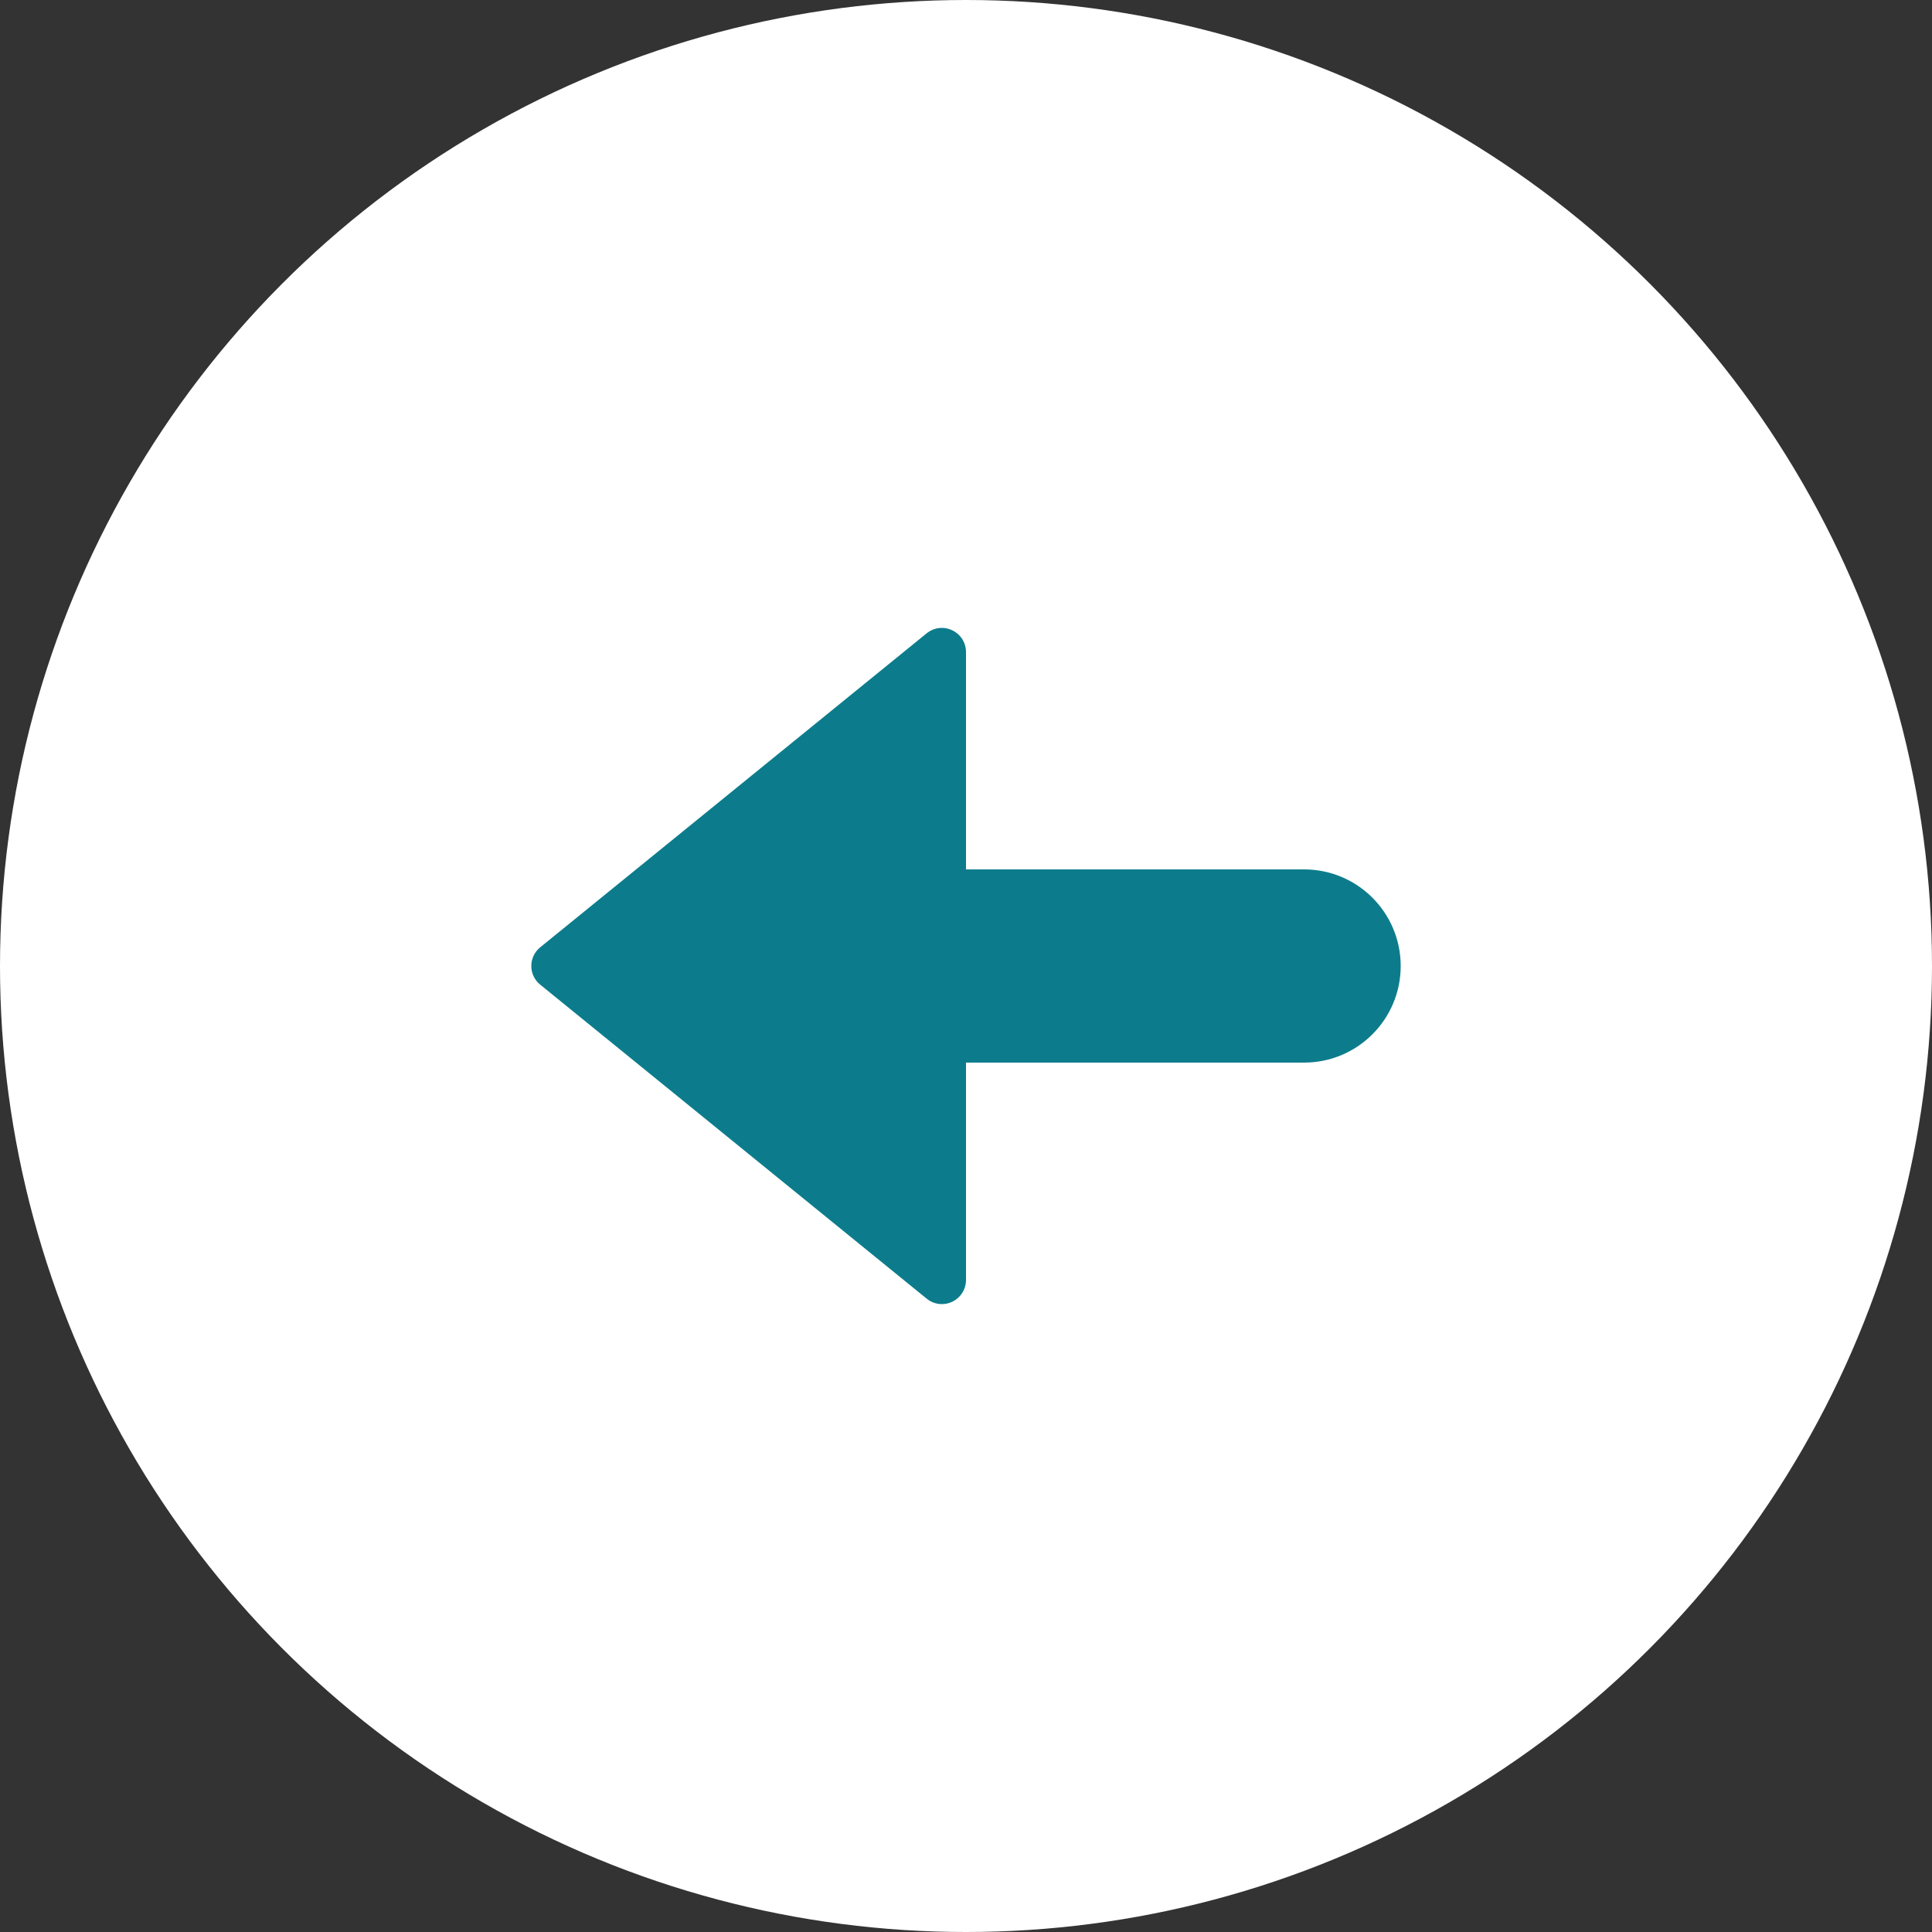
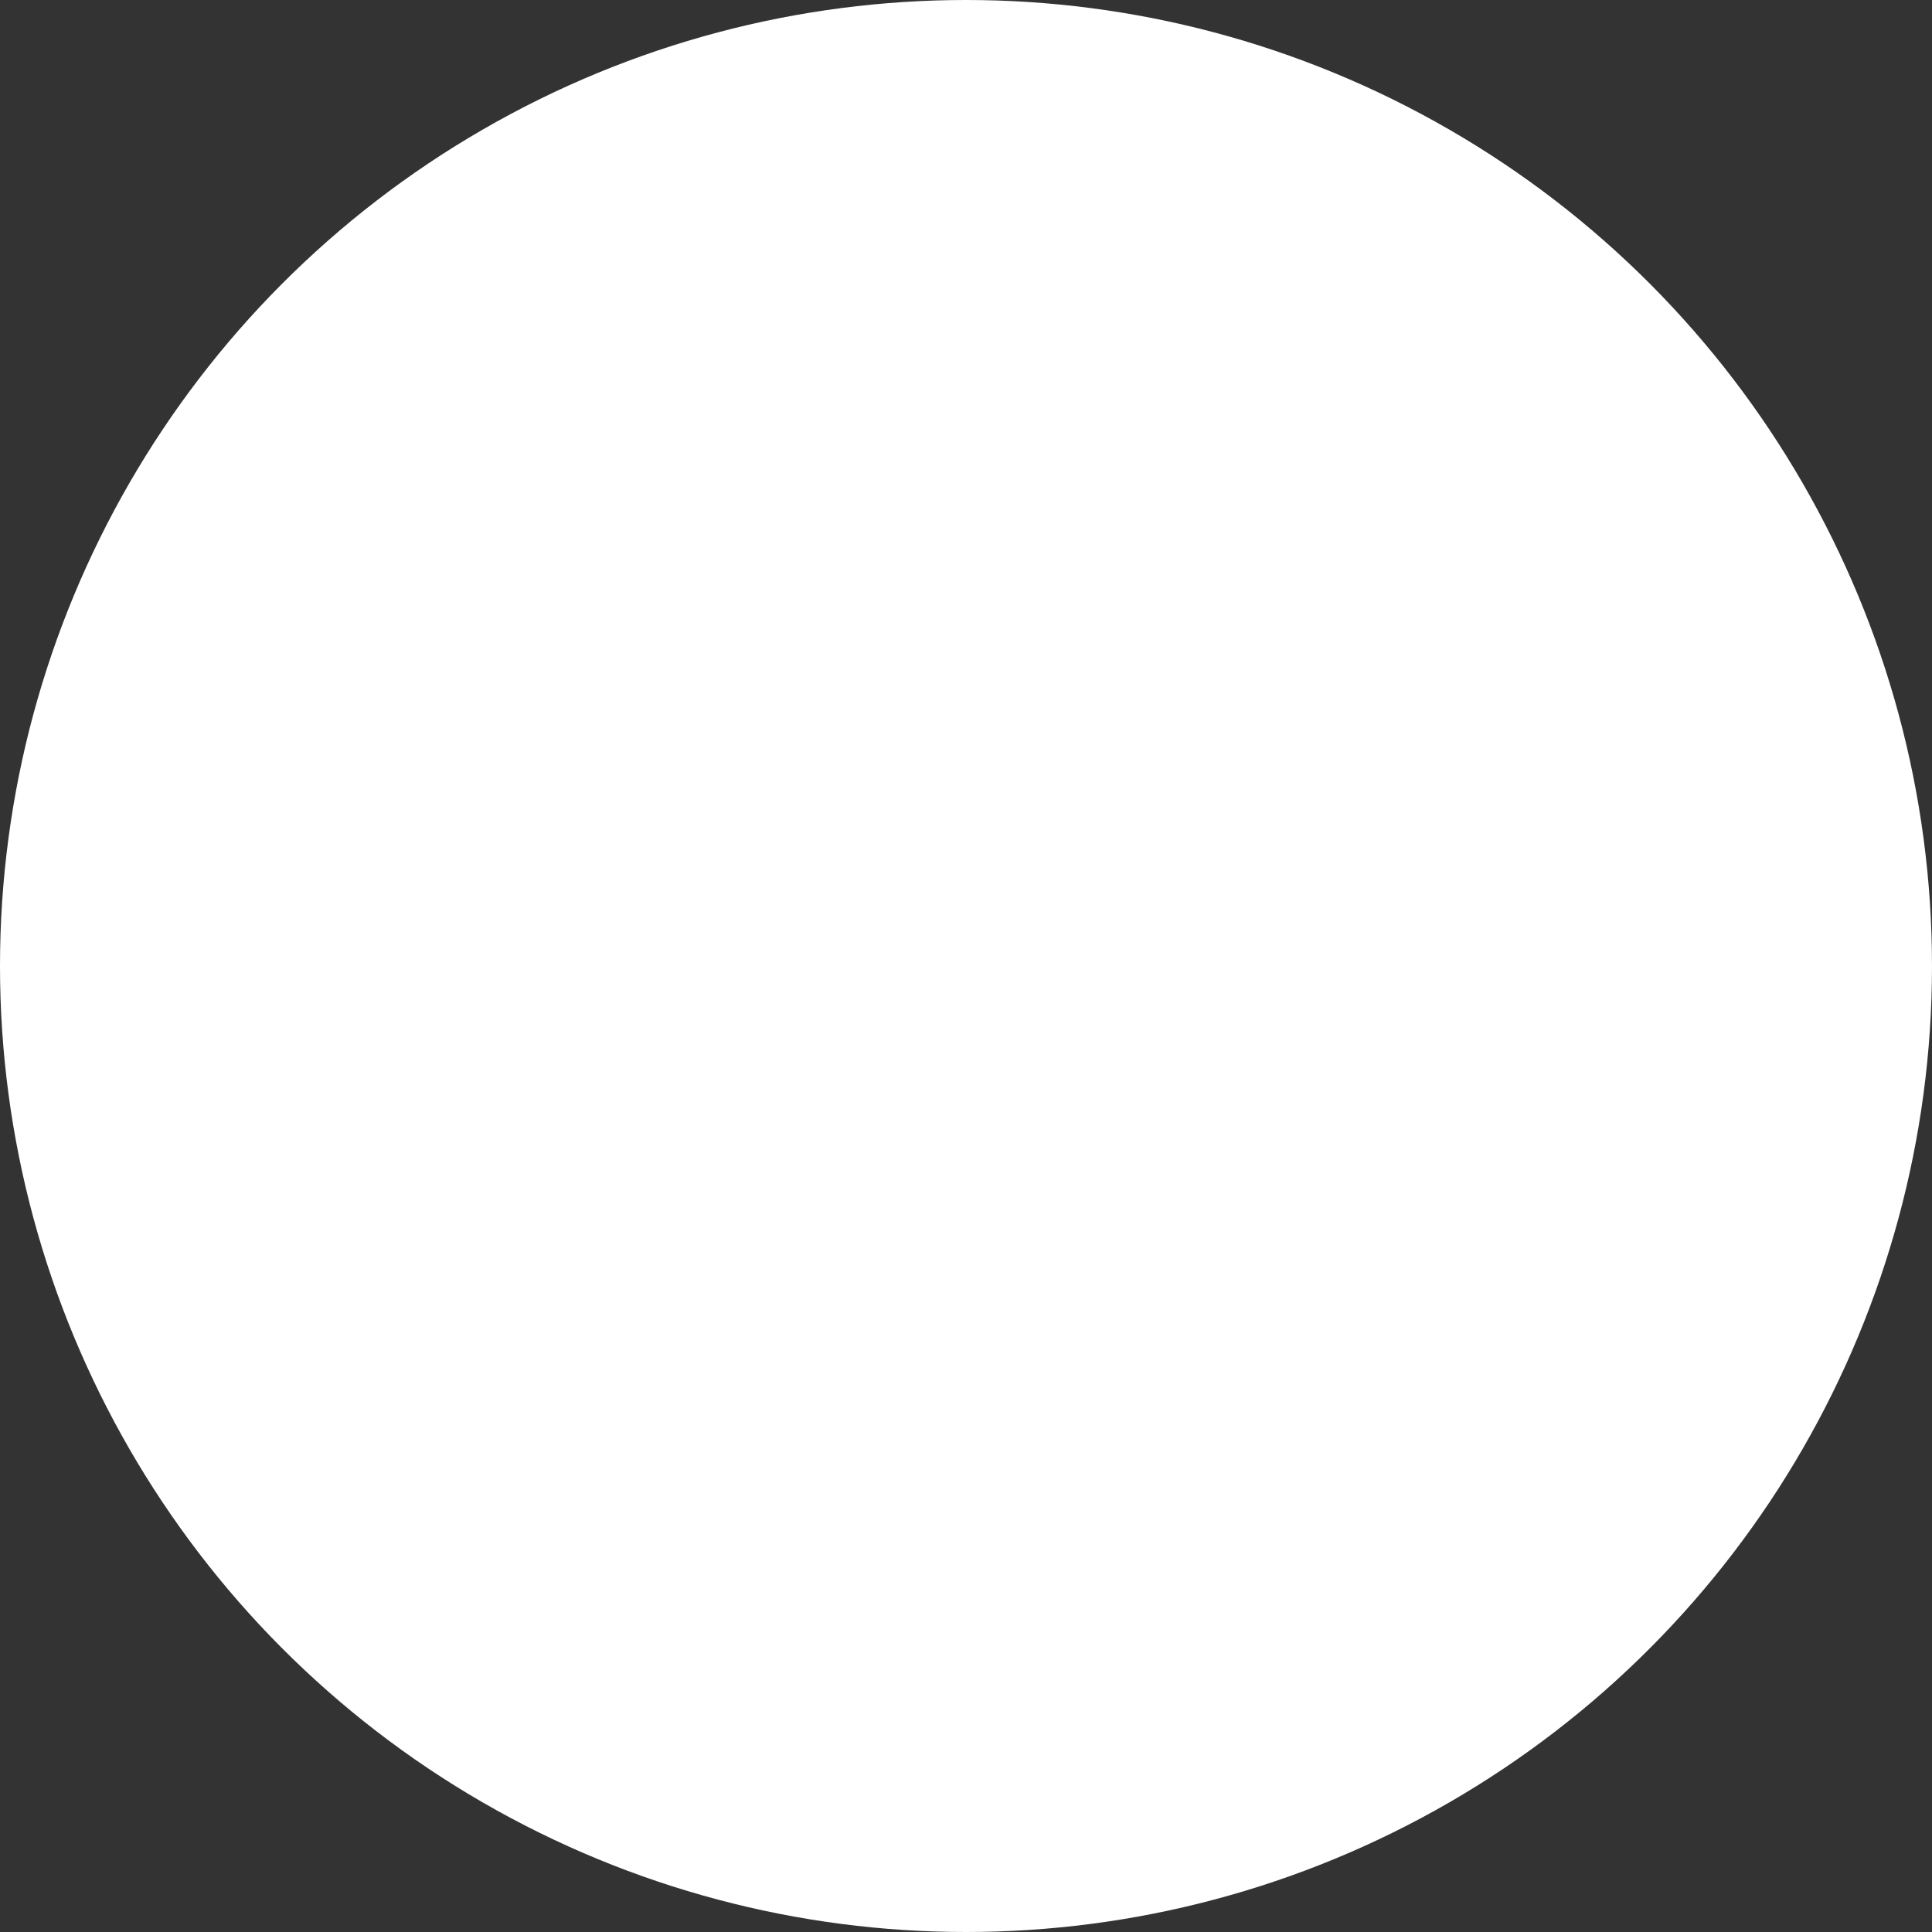
<svg xmlns="http://www.w3.org/2000/svg" width="46" height="46" viewBox="0 0 46 46" fill="none">
  <rect x="0" y="0" width="46" height="46" fill="#333333" stroke="none" />
  <circle cx="23" cy="23" r="23" fill="white" />
-   <path fill-rule="evenodd" clip-rule="evenodd" d="M12.863 22.554L22.063 15.079C22.235 14.939 22.473 14.91 22.672 15.007C22.873 15.102 23 15.302 23 15.525V20.7H31.05C32.321 20.7 33.35 21.73 33.35 23C33.35 24.27 32.321 25.3 31.05 25.3H23V30.475C23 30.697 22.873 30.898 22.672 30.994C22.594 31.032 22.51 31.05 22.425 31.05C22.296 31.05 22.167 31.006 22.063 30.92L12.863 23.445C12.728 23.337 12.65 23.173 12.65 23C12.65 22.827 12.728 22.663 12.863 22.554Z" fill="#0C7C8C" />
</svg>